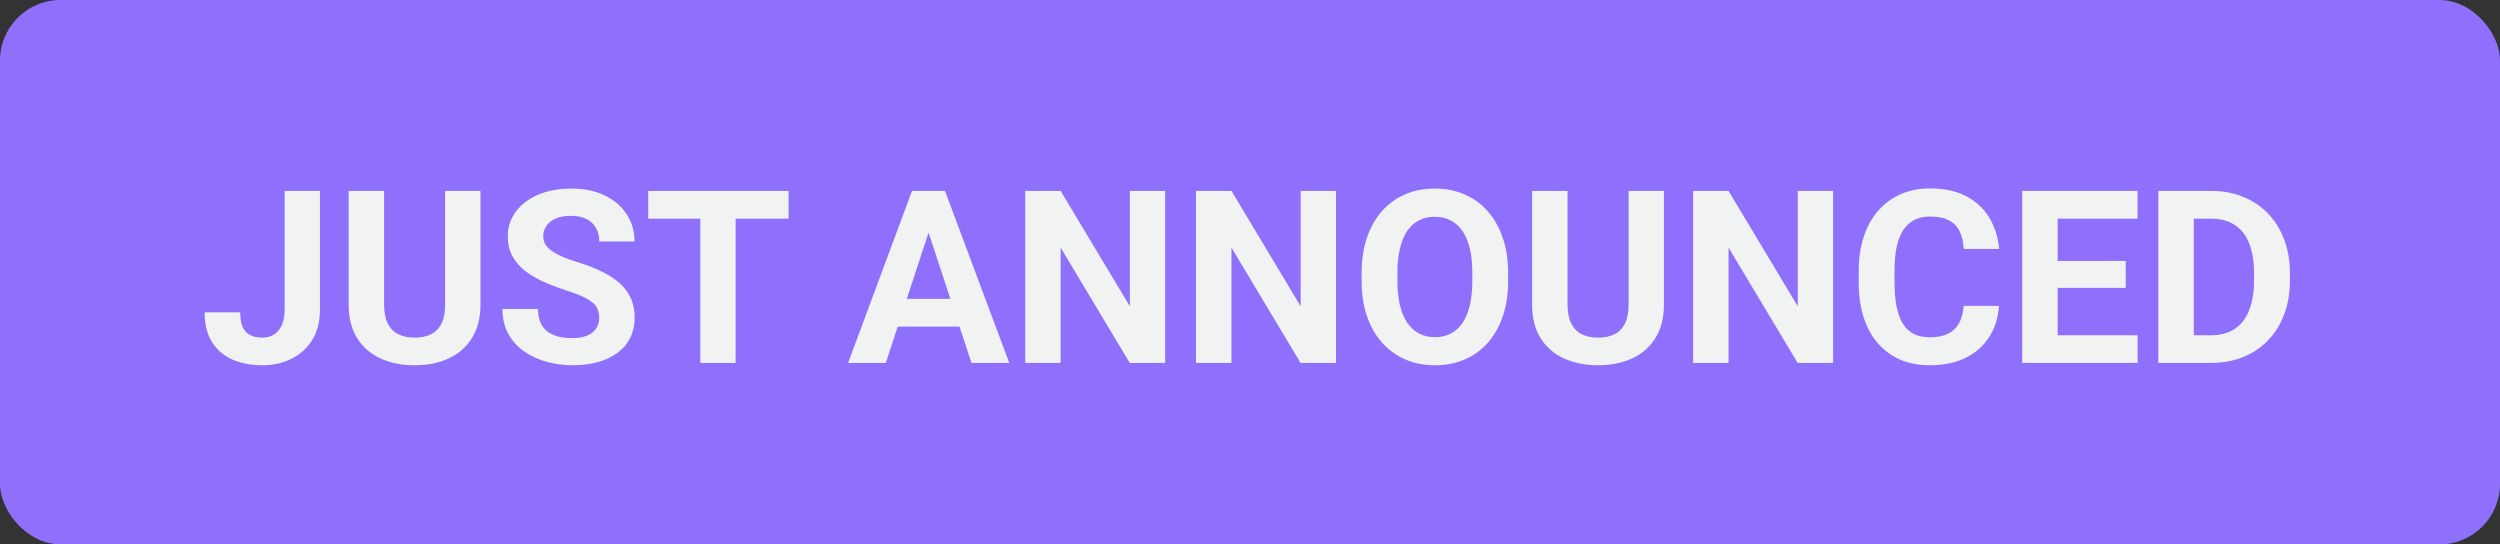
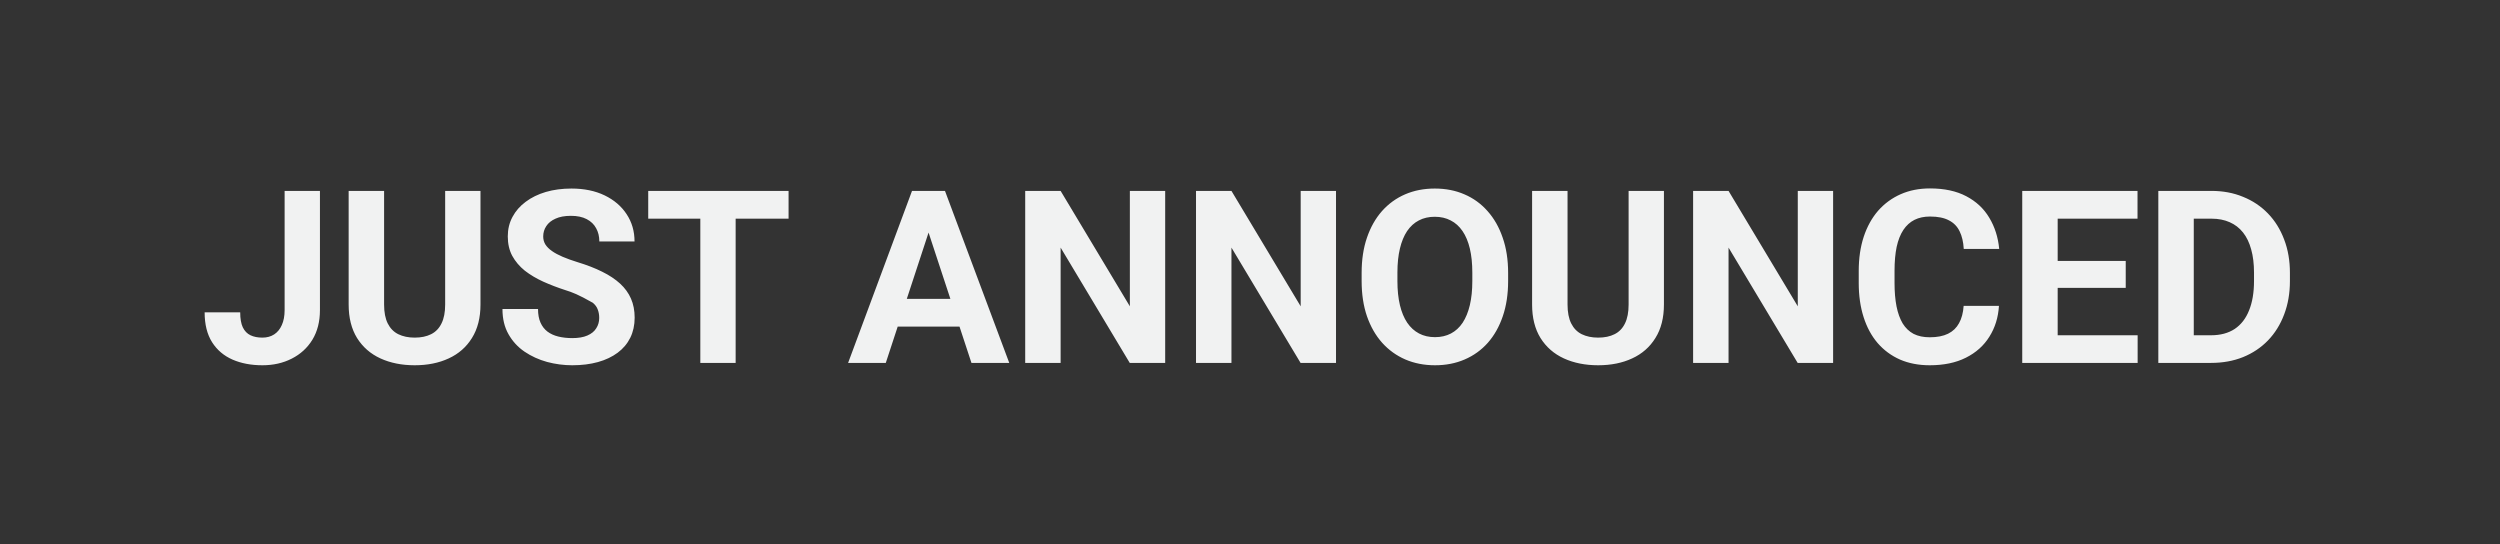
<svg xmlns="http://www.w3.org/2000/svg" width="124" height="27" viewBox="0 0 124 27" fill="none">
  <rect x="0" y="0" width="124" height="27" fill="#333333" stroke="none" />
-   <rect width="124" height="27" rx="3" fill="#8F70FC" />
-   <path d="M14.117 15.381V9.469H15.869V15.381C15.869 15.951 15.744 16.441 15.494 16.852C15.244 17.258 14.902 17.57 14.469 17.789C14.039 18.008 13.555 18.117 13.016 18.117C12.457 18.117 11.963 18.023 11.533 17.836C11.104 17.648 10.766 17.361 10.52 16.975C10.273 16.584 10.15 16.09 10.15 15.492H11.914C11.914 15.805 11.957 16.053 12.043 16.236C12.133 16.42 12.26 16.551 12.424 16.629C12.588 16.707 12.785 16.746 13.016 16.746C13.238 16.746 13.432 16.693 13.596 16.588C13.76 16.482 13.887 16.328 13.977 16.125C14.07 15.922 14.117 15.674 14.117 15.381ZM22.08 9.469H23.832V15.105C23.832 15.762 23.691 16.314 23.41 16.764C23.133 17.213 22.748 17.551 22.256 17.777C21.768 18.004 21.205 18.117 20.568 18.117C19.932 18.117 19.365 18.004 18.869 17.777C18.377 17.551 17.99 17.213 17.709 16.764C17.432 16.314 17.293 15.762 17.293 15.105V9.469H19.051V15.105C19.051 15.488 19.111 15.801 19.232 16.043C19.354 16.285 19.527 16.463 19.754 16.576C19.984 16.689 20.256 16.746 20.568 16.746C20.889 16.746 21.16 16.689 21.383 16.576C21.609 16.463 21.781 16.285 21.898 16.043C22.02 15.801 22.08 15.488 22.08 15.105V9.469ZM29.721 15.768C29.721 15.615 29.697 15.479 29.65 15.357C29.607 15.232 29.525 15.119 29.404 15.018C29.283 14.912 29.113 14.809 28.895 14.707C28.676 14.605 28.393 14.5 28.045 14.391C27.658 14.266 27.291 14.125 26.943 13.969C26.6 13.812 26.295 13.631 26.029 13.424C25.768 13.213 25.561 12.969 25.408 12.691C25.26 12.414 25.186 12.092 25.186 11.725C25.186 11.369 25.264 11.047 25.42 10.758C25.576 10.465 25.795 10.215 26.076 10.008C26.357 9.797 26.689 9.635 27.072 9.521C27.459 9.408 27.883 9.352 28.344 9.352C28.973 9.352 29.521 9.465 29.99 9.691C30.459 9.918 30.822 10.229 31.08 10.623C31.342 11.018 31.473 11.469 31.473 11.977H29.727C29.727 11.727 29.674 11.508 29.568 11.32C29.467 11.129 29.311 10.979 29.1 10.869C28.893 10.76 28.631 10.705 28.314 10.705C28.01 10.705 27.756 10.752 27.553 10.846C27.35 10.935 27.197 11.059 27.096 11.215C26.994 11.367 26.943 11.539 26.943 11.73C26.943 11.875 26.979 12.006 27.049 12.123C27.123 12.24 27.232 12.35 27.377 12.451C27.521 12.553 27.699 12.648 27.91 12.738C28.121 12.828 28.365 12.916 28.643 13.002C29.107 13.143 29.516 13.301 29.867 13.477C30.223 13.652 30.52 13.85 30.758 14.068C30.996 14.287 31.176 14.535 31.297 14.812C31.418 15.09 31.479 15.404 31.479 15.756C31.479 16.127 31.406 16.459 31.262 16.752C31.117 17.045 30.908 17.293 30.635 17.496C30.361 17.699 30.035 17.854 29.656 17.959C29.277 18.064 28.854 18.117 28.385 18.117C27.963 18.117 27.547 18.062 27.137 17.953C26.727 17.84 26.354 17.67 26.018 17.443C25.686 17.217 25.42 16.928 25.221 16.576C25.021 16.225 24.922 15.809 24.922 15.328H26.686C26.686 15.594 26.727 15.818 26.809 16.002C26.891 16.186 27.006 16.334 27.154 16.447C27.307 16.561 27.486 16.643 27.693 16.693C27.904 16.744 28.135 16.77 28.385 16.77C28.689 16.77 28.939 16.727 29.135 16.641C29.334 16.555 29.48 16.436 29.574 16.283C29.672 16.131 29.721 15.959 29.721 15.768ZM36.488 9.469V18H34.736V9.469H36.488ZM39.113 9.469V10.846H32.152V9.469H39.113ZM46.256 10.928L43.935 18H42.066L45.236 9.469H46.426L46.256 10.928ZM48.184 18L45.857 10.928L45.67 9.469H46.871L50.059 18H48.184ZM48.078 14.824V16.201H43.572V14.824H48.078ZM57.793 9.469V18H56.035L52.607 12.281V18H50.85V9.469H52.607L56.041 15.193V9.469H57.793ZM66.266 9.469V18H64.508L61.08 12.281V18H59.322V9.469H61.08L64.514 15.193V9.469H66.266ZM74.803 13.535V13.94C74.803 14.588 74.715 15.17 74.539 15.685C74.363 16.201 74.115 16.641 73.795 17.004C73.475 17.363 73.092 17.639 72.647 17.83C72.205 18.021 71.715 18.117 71.176 18.117C70.641 18.117 70.15 18.021 69.705 17.83C69.264 17.639 68.881 17.363 68.557 17.004C68.232 16.641 67.981 16.201 67.801 15.685C67.625 15.17 67.537 14.588 67.537 13.94V13.535C67.537 12.883 67.625 12.301 67.801 11.789C67.977 11.273 68.225 10.834 68.545 10.471C68.869 10.107 69.252 9.83 69.693 9.639C70.139 9.447 70.629 9.352 71.164 9.352C71.703 9.352 72.193 9.447 72.635 9.639C73.08 9.83 73.463 10.107 73.783 10.471C74.107 10.834 74.357 11.273 74.533 11.789C74.713 12.301 74.803 12.883 74.803 13.535ZM73.027 13.94V13.523C73.027 13.07 72.986 12.672 72.904 12.328C72.822 11.984 72.701 11.695 72.541 11.461C72.381 11.227 72.186 11.051 71.955 10.934C71.725 10.812 71.461 10.752 71.164 10.752C70.867 10.752 70.603 10.812 70.373 10.934C70.147 11.051 69.953 11.227 69.793 11.461C69.637 11.695 69.518 11.984 69.436 12.328C69.353 12.672 69.312 13.07 69.312 13.523V13.94C69.312 14.389 69.353 14.787 69.436 15.135C69.518 15.479 69.639 15.77 69.799 16.008C69.959 16.242 70.154 16.42 70.385 16.541C70.615 16.662 70.879 16.723 71.176 16.723C71.473 16.723 71.736 16.662 71.967 16.541C72.197 16.42 72.391 16.242 72.547 16.008C72.703 15.77 72.822 15.479 72.904 15.135C72.986 14.787 73.027 14.389 73.027 13.94ZM80.779 9.469H82.531V15.105C82.531 15.762 82.391 16.314 82.109 16.764C81.832 17.213 81.447 17.551 80.955 17.777C80.467 18.004 79.904 18.117 79.268 18.117C78.631 18.117 78.064 18.004 77.568 17.777C77.076 17.551 76.689 17.213 76.408 16.764C76.131 16.314 75.992 15.762 75.992 15.105V9.469H77.75V15.105C77.75 15.488 77.811 15.801 77.932 16.043C78.053 16.285 78.227 16.463 78.453 16.576C78.684 16.689 78.955 16.746 79.268 16.746C79.588 16.746 79.859 16.689 80.082 16.576C80.309 16.463 80.481 16.285 80.598 16.043C80.719 15.801 80.779 15.488 80.779 15.105V9.469ZM90.922 9.469V18H89.164L85.736 12.281V18H83.978V9.469H85.736L89.17 15.193V9.469H90.922ZM97.397 15.17H99.148C99.113 15.744 98.955 16.254 98.674 16.699C98.397 17.145 98.008 17.492 97.508 17.742C97.012 17.992 96.414 18.117 95.715 18.117C95.168 18.117 94.678 18.023 94.244 17.836C93.811 17.645 93.439 17.371 93.131 17.016C92.826 16.66 92.594 16.23 92.434 15.727C92.273 15.223 92.193 14.658 92.193 14.033V13.441C92.193 12.816 92.275 12.252 92.439 11.748C92.607 11.24 92.846 10.809 93.154 10.453C93.467 10.098 93.84 9.824 94.273 9.633C94.707 9.441 95.191 9.346 95.727 9.346C96.438 9.346 97.037 9.475 97.525 9.732C98.018 9.99 98.398 10.346 98.668 10.799C98.941 11.252 99.106 11.768 99.16 12.346H97.402C97.383 12.002 97.314 11.711 97.197 11.473C97.08 11.23 96.902 11.049 96.664 10.928C96.43 10.803 96.117 10.74 95.727 10.74C95.434 10.74 95.178 10.795 94.959 10.904C94.74 11.014 94.557 11.18 94.408 11.402C94.26 11.625 94.148 11.906 94.074 12.246C94.004 12.582 93.969 12.977 93.969 13.43V14.033C93.969 14.475 94.002 14.863 94.068 15.199C94.135 15.531 94.236 15.812 94.373 16.043C94.514 16.27 94.693 16.441 94.912 16.559C95.135 16.672 95.402 16.729 95.715 16.729C96.082 16.729 96.385 16.67 96.623 16.553C96.861 16.436 97.043 16.262 97.168 16.031C97.297 15.801 97.373 15.514 97.397 15.17ZM106.027 16.629V18H101.486V16.629H106.027ZM102.061 9.469V18H100.303V9.469H102.061ZM105.436 12.943V14.279H101.486V12.943H105.436ZM106.021 9.469V10.846H101.486V9.469H106.021ZM109.672 18H107.814L107.826 16.629H109.672C110.133 16.629 110.521 16.525 110.838 16.318C111.154 16.107 111.393 15.801 111.553 15.398C111.717 14.996 111.799 14.51 111.799 13.94V13.523C111.799 13.086 111.752 12.701 111.658 12.369C111.568 12.037 111.434 11.758 111.254 11.531C111.074 11.305 110.854 11.135 110.592 11.021C110.33 10.904 110.029 10.846 109.689 10.846H107.779V9.469H109.689C110.26 9.469 110.781 9.566 111.254 9.762C111.73 9.953 112.143 10.229 112.49 10.588C112.838 10.947 113.105 11.377 113.293 11.877C113.484 12.373 113.58 12.926 113.58 13.535V13.94C113.58 14.545 113.484 15.098 113.293 15.598C113.105 16.098 112.838 16.527 112.49 16.887C112.146 17.242 111.734 17.518 111.254 17.713C110.777 17.904 110.25 18 109.672 18ZM108.811 9.469V18H107.053V9.469H108.811Z" fill="#F1F2F2" />
+   <path d="M14.117 15.381V9.469H15.869V15.381C15.869 15.951 15.744 16.441 15.494 16.852C15.244 17.258 14.902 17.57 14.469 17.789C14.039 18.008 13.555 18.117 13.016 18.117C12.457 18.117 11.963 18.023 11.533 17.836C11.104 17.648 10.766 17.361 10.52 16.975C10.273 16.584 10.15 16.09 10.15 15.492H11.914C11.914 15.805 11.957 16.053 12.043 16.236C12.133 16.42 12.26 16.551 12.424 16.629C12.588 16.707 12.785 16.746 13.016 16.746C13.238 16.746 13.432 16.693 13.596 16.588C13.76 16.482 13.887 16.328 13.977 16.125C14.07 15.922 14.117 15.674 14.117 15.381ZM22.08 9.469H23.832V15.105C23.832 15.762 23.691 16.314 23.41 16.764C23.133 17.213 22.748 17.551 22.256 17.777C21.768 18.004 21.205 18.117 20.568 18.117C19.932 18.117 19.365 18.004 18.869 17.777C18.377 17.551 17.99 17.213 17.709 16.764C17.432 16.314 17.293 15.762 17.293 15.105V9.469H19.051V15.105C19.051 15.488 19.111 15.801 19.232 16.043C19.354 16.285 19.527 16.463 19.754 16.576C19.984 16.689 20.256 16.746 20.568 16.746C20.889 16.746 21.16 16.689 21.383 16.576C21.609 16.463 21.781 16.285 21.898 16.043C22.02 15.801 22.08 15.488 22.08 15.105V9.469ZM29.721 15.768C29.721 15.615 29.697 15.479 29.65 15.357C29.607 15.232 29.525 15.119 29.404 15.018C28.676 14.605 28.393 14.5 28.045 14.391C27.658 14.266 27.291 14.125 26.943 13.969C26.6 13.812 26.295 13.631 26.029 13.424C25.768 13.213 25.561 12.969 25.408 12.691C25.26 12.414 25.186 12.092 25.186 11.725C25.186 11.369 25.264 11.047 25.42 10.758C25.576 10.465 25.795 10.215 26.076 10.008C26.357 9.797 26.689 9.635 27.072 9.521C27.459 9.408 27.883 9.352 28.344 9.352C28.973 9.352 29.521 9.465 29.99 9.691C30.459 9.918 30.822 10.229 31.08 10.623C31.342 11.018 31.473 11.469 31.473 11.977H29.727C29.727 11.727 29.674 11.508 29.568 11.32C29.467 11.129 29.311 10.979 29.1 10.869C28.893 10.76 28.631 10.705 28.314 10.705C28.01 10.705 27.756 10.752 27.553 10.846C27.35 10.935 27.197 11.059 27.096 11.215C26.994 11.367 26.943 11.539 26.943 11.73C26.943 11.875 26.979 12.006 27.049 12.123C27.123 12.24 27.232 12.35 27.377 12.451C27.521 12.553 27.699 12.648 27.91 12.738C28.121 12.828 28.365 12.916 28.643 13.002C29.107 13.143 29.516 13.301 29.867 13.477C30.223 13.652 30.52 13.85 30.758 14.068C30.996 14.287 31.176 14.535 31.297 14.812C31.418 15.09 31.479 15.404 31.479 15.756C31.479 16.127 31.406 16.459 31.262 16.752C31.117 17.045 30.908 17.293 30.635 17.496C30.361 17.699 30.035 17.854 29.656 17.959C29.277 18.064 28.854 18.117 28.385 18.117C27.963 18.117 27.547 18.062 27.137 17.953C26.727 17.84 26.354 17.67 26.018 17.443C25.686 17.217 25.42 16.928 25.221 16.576C25.021 16.225 24.922 15.809 24.922 15.328H26.686C26.686 15.594 26.727 15.818 26.809 16.002C26.891 16.186 27.006 16.334 27.154 16.447C27.307 16.561 27.486 16.643 27.693 16.693C27.904 16.744 28.135 16.77 28.385 16.77C28.689 16.77 28.939 16.727 29.135 16.641C29.334 16.555 29.48 16.436 29.574 16.283C29.672 16.131 29.721 15.959 29.721 15.768ZM36.488 9.469V18H34.736V9.469H36.488ZM39.113 9.469V10.846H32.152V9.469H39.113ZM46.256 10.928L43.935 18H42.066L45.236 9.469H46.426L46.256 10.928ZM48.184 18L45.857 10.928L45.67 9.469H46.871L50.059 18H48.184ZM48.078 14.824V16.201H43.572V14.824H48.078ZM57.793 9.469V18H56.035L52.607 12.281V18H50.85V9.469H52.607L56.041 15.193V9.469H57.793ZM66.266 9.469V18H64.508L61.08 12.281V18H59.322V9.469H61.08L64.514 15.193V9.469H66.266ZM74.803 13.535V13.94C74.803 14.588 74.715 15.17 74.539 15.685C74.363 16.201 74.115 16.641 73.795 17.004C73.475 17.363 73.092 17.639 72.647 17.83C72.205 18.021 71.715 18.117 71.176 18.117C70.641 18.117 70.15 18.021 69.705 17.83C69.264 17.639 68.881 17.363 68.557 17.004C68.232 16.641 67.981 16.201 67.801 15.685C67.625 15.17 67.537 14.588 67.537 13.94V13.535C67.537 12.883 67.625 12.301 67.801 11.789C67.977 11.273 68.225 10.834 68.545 10.471C68.869 10.107 69.252 9.83 69.693 9.639C70.139 9.447 70.629 9.352 71.164 9.352C71.703 9.352 72.193 9.447 72.635 9.639C73.08 9.83 73.463 10.107 73.783 10.471C74.107 10.834 74.357 11.273 74.533 11.789C74.713 12.301 74.803 12.883 74.803 13.535ZM73.027 13.94V13.523C73.027 13.07 72.986 12.672 72.904 12.328C72.822 11.984 72.701 11.695 72.541 11.461C72.381 11.227 72.186 11.051 71.955 10.934C71.725 10.812 71.461 10.752 71.164 10.752C70.867 10.752 70.603 10.812 70.373 10.934C70.147 11.051 69.953 11.227 69.793 11.461C69.637 11.695 69.518 11.984 69.436 12.328C69.353 12.672 69.312 13.07 69.312 13.523V13.94C69.312 14.389 69.353 14.787 69.436 15.135C69.518 15.479 69.639 15.77 69.799 16.008C69.959 16.242 70.154 16.42 70.385 16.541C70.615 16.662 70.879 16.723 71.176 16.723C71.473 16.723 71.736 16.662 71.967 16.541C72.197 16.42 72.391 16.242 72.547 16.008C72.703 15.77 72.822 15.479 72.904 15.135C72.986 14.787 73.027 14.389 73.027 13.94ZM80.779 9.469H82.531V15.105C82.531 15.762 82.391 16.314 82.109 16.764C81.832 17.213 81.447 17.551 80.955 17.777C80.467 18.004 79.904 18.117 79.268 18.117C78.631 18.117 78.064 18.004 77.568 17.777C77.076 17.551 76.689 17.213 76.408 16.764C76.131 16.314 75.992 15.762 75.992 15.105V9.469H77.75V15.105C77.75 15.488 77.811 15.801 77.932 16.043C78.053 16.285 78.227 16.463 78.453 16.576C78.684 16.689 78.955 16.746 79.268 16.746C79.588 16.746 79.859 16.689 80.082 16.576C80.309 16.463 80.481 16.285 80.598 16.043C80.719 15.801 80.779 15.488 80.779 15.105V9.469ZM90.922 9.469V18H89.164L85.736 12.281V18H83.978V9.469H85.736L89.17 15.193V9.469H90.922ZM97.397 15.17H99.148C99.113 15.744 98.955 16.254 98.674 16.699C98.397 17.145 98.008 17.492 97.508 17.742C97.012 17.992 96.414 18.117 95.715 18.117C95.168 18.117 94.678 18.023 94.244 17.836C93.811 17.645 93.439 17.371 93.131 17.016C92.826 16.66 92.594 16.23 92.434 15.727C92.273 15.223 92.193 14.658 92.193 14.033V13.441C92.193 12.816 92.275 12.252 92.439 11.748C92.607 11.24 92.846 10.809 93.154 10.453C93.467 10.098 93.84 9.824 94.273 9.633C94.707 9.441 95.191 9.346 95.727 9.346C96.438 9.346 97.037 9.475 97.525 9.732C98.018 9.99 98.398 10.346 98.668 10.799C98.941 11.252 99.106 11.768 99.16 12.346H97.402C97.383 12.002 97.314 11.711 97.197 11.473C97.08 11.23 96.902 11.049 96.664 10.928C96.43 10.803 96.117 10.74 95.727 10.74C95.434 10.74 95.178 10.795 94.959 10.904C94.74 11.014 94.557 11.18 94.408 11.402C94.26 11.625 94.148 11.906 94.074 12.246C94.004 12.582 93.969 12.977 93.969 13.43V14.033C93.969 14.475 94.002 14.863 94.068 15.199C94.135 15.531 94.236 15.812 94.373 16.043C94.514 16.27 94.693 16.441 94.912 16.559C95.135 16.672 95.402 16.729 95.715 16.729C96.082 16.729 96.385 16.67 96.623 16.553C96.861 16.436 97.043 16.262 97.168 16.031C97.297 15.801 97.373 15.514 97.397 15.17ZM106.027 16.629V18H101.486V16.629H106.027ZM102.061 9.469V18H100.303V9.469H102.061ZM105.436 12.943V14.279H101.486V12.943H105.436ZM106.021 9.469V10.846H101.486V9.469H106.021ZM109.672 18H107.814L107.826 16.629H109.672C110.133 16.629 110.521 16.525 110.838 16.318C111.154 16.107 111.393 15.801 111.553 15.398C111.717 14.996 111.799 14.51 111.799 13.94V13.523C111.799 13.086 111.752 12.701 111.658 12.369C111.568 12.037 111.434 11.758 111.254 11.531C111.074 11.305 110.854 11.135 110.592 11.021C110.33 10.904 110.029 10.846 109.689 10.846H107.779V9.469H109.689C110.26 9.469 110.781 9.566 111.254 9.762C111.73 9.953 112.143 10.229 112.49 10.588C112.838 10.947 113.105 11.377 113.293 11.877C113.484 12.373 113.58 12.926 113.58 13.535V13.94C113.58 14.545 113.484 15.098 113.293 15.598C113.105 16.098 112.838 16.527 112.49 16.887C112.146 17.242 111.734 17.518 111.254 17.713C110.777 17.904 110.25 18 109.672 18ZM108.811 9.469V18H107.053V9.469H108.811Z" fill="#F1F2F2" />
</svg>